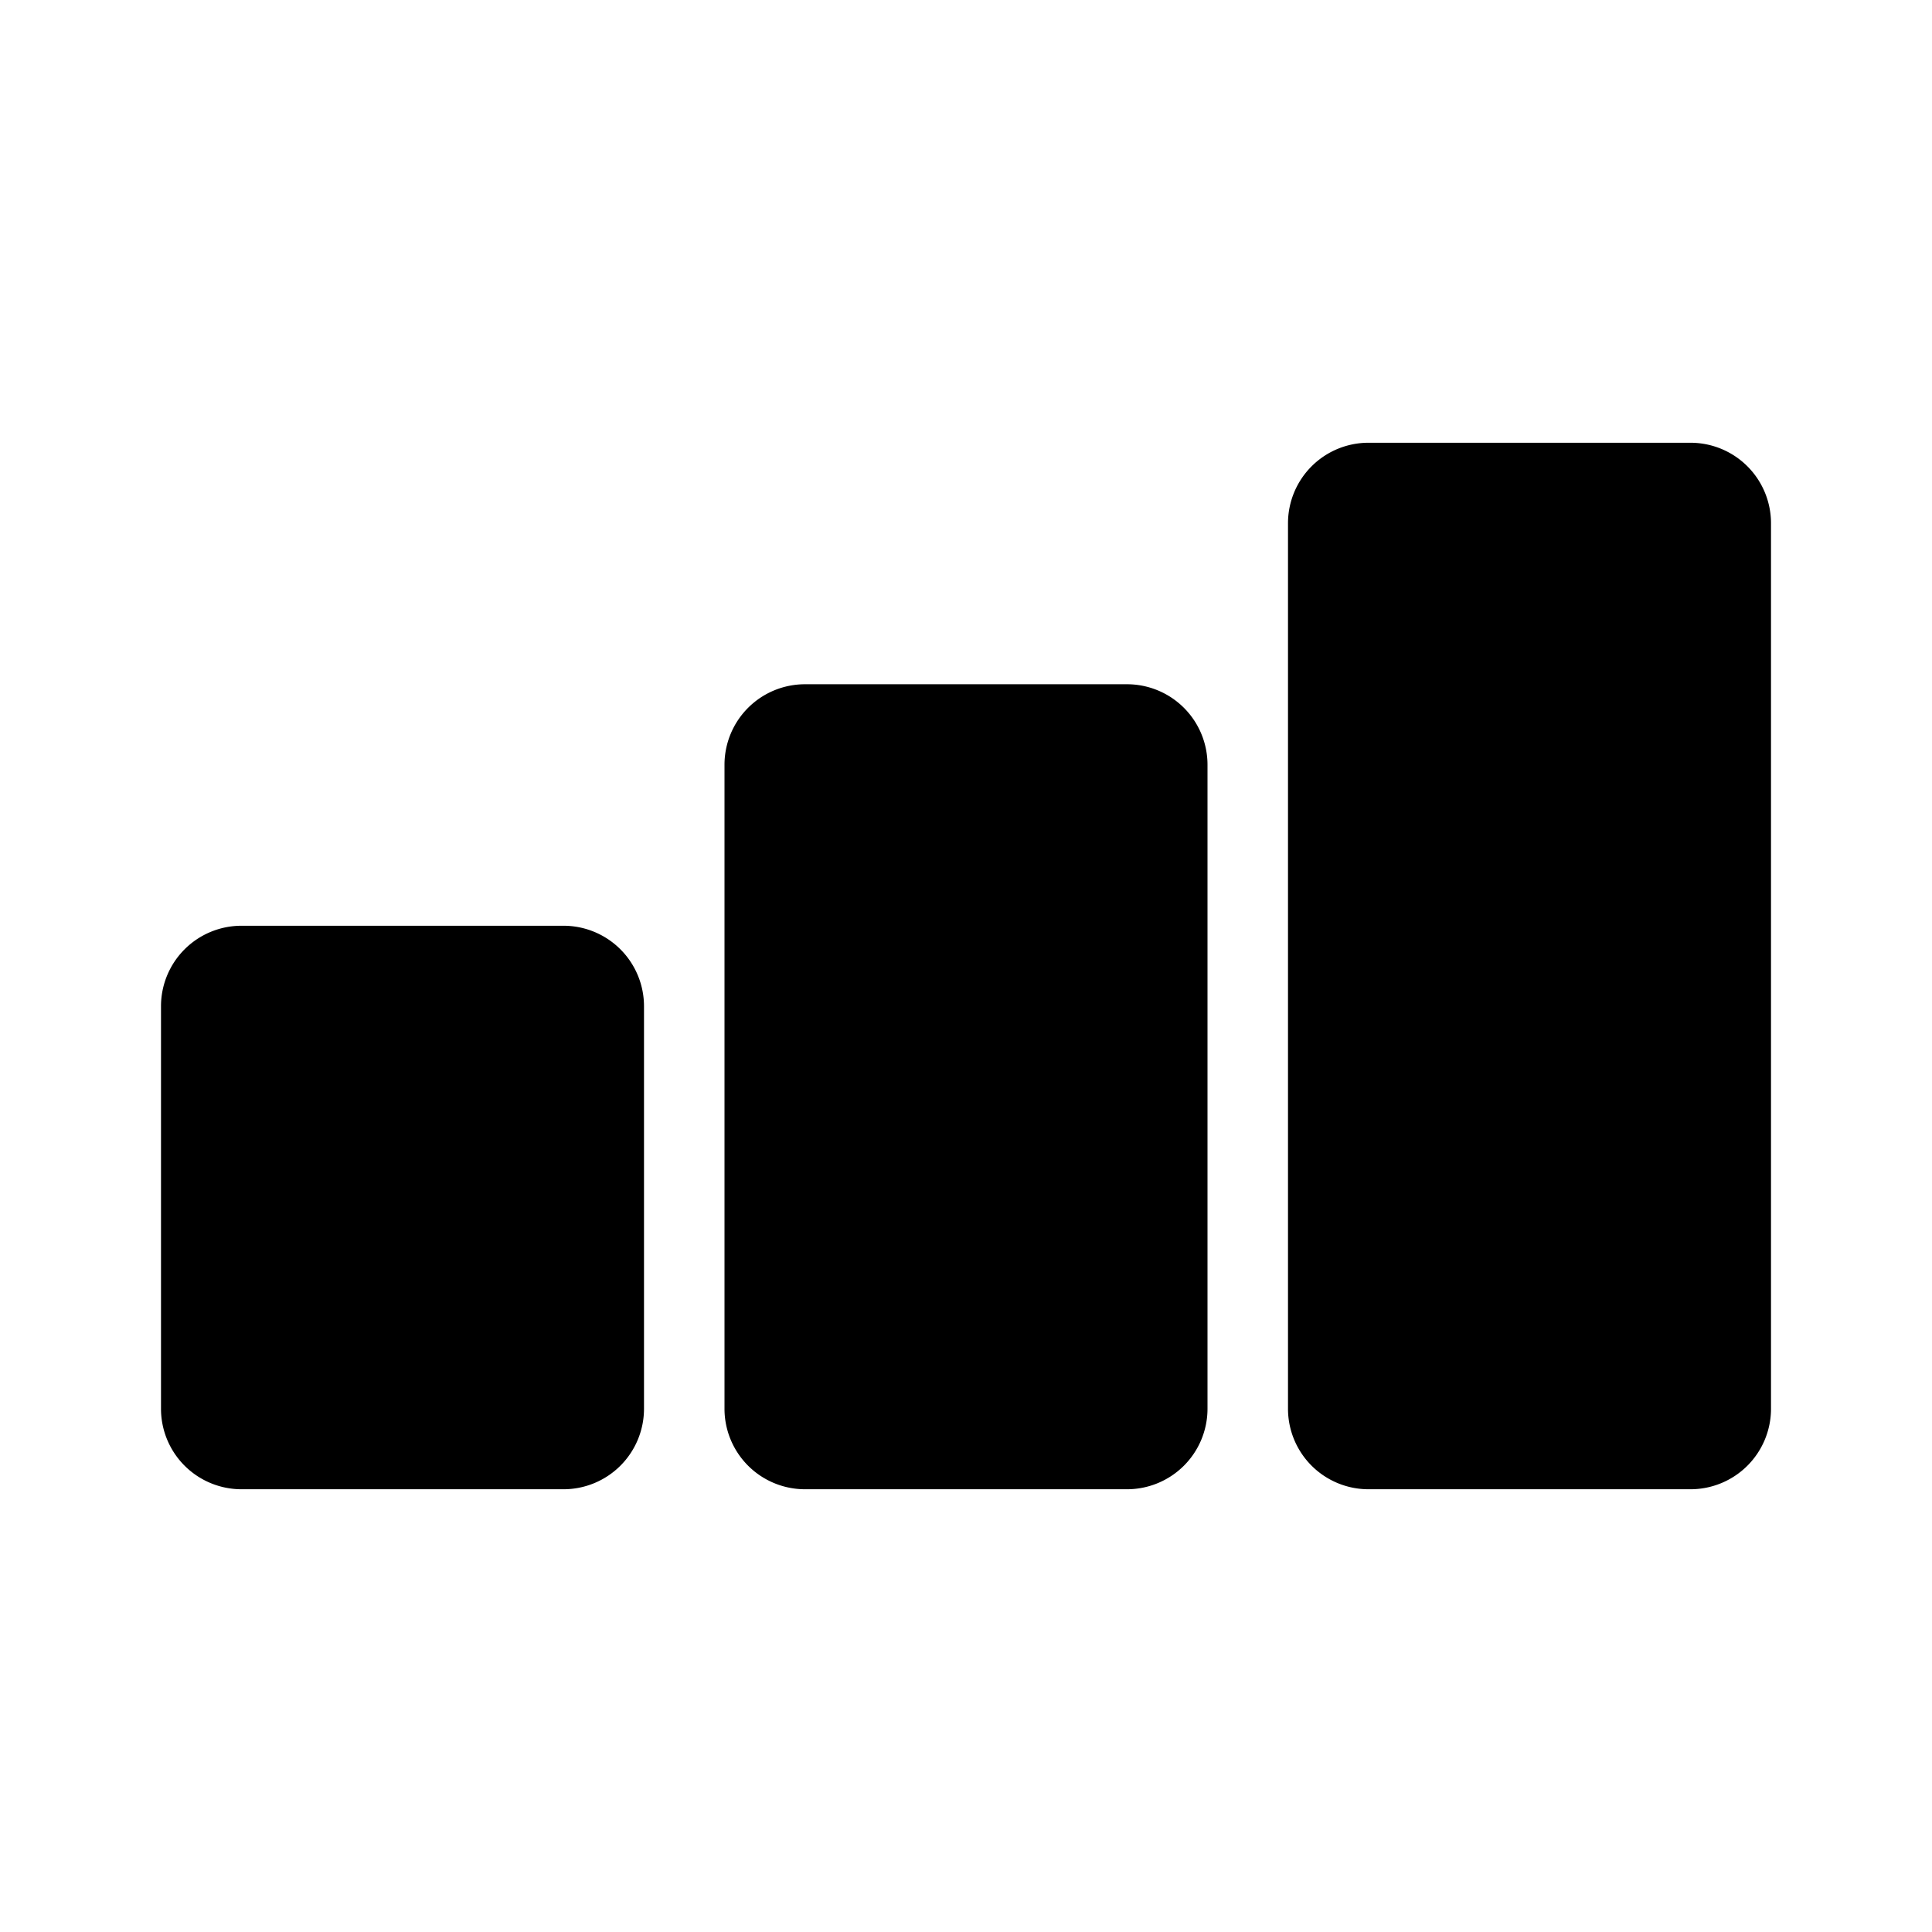
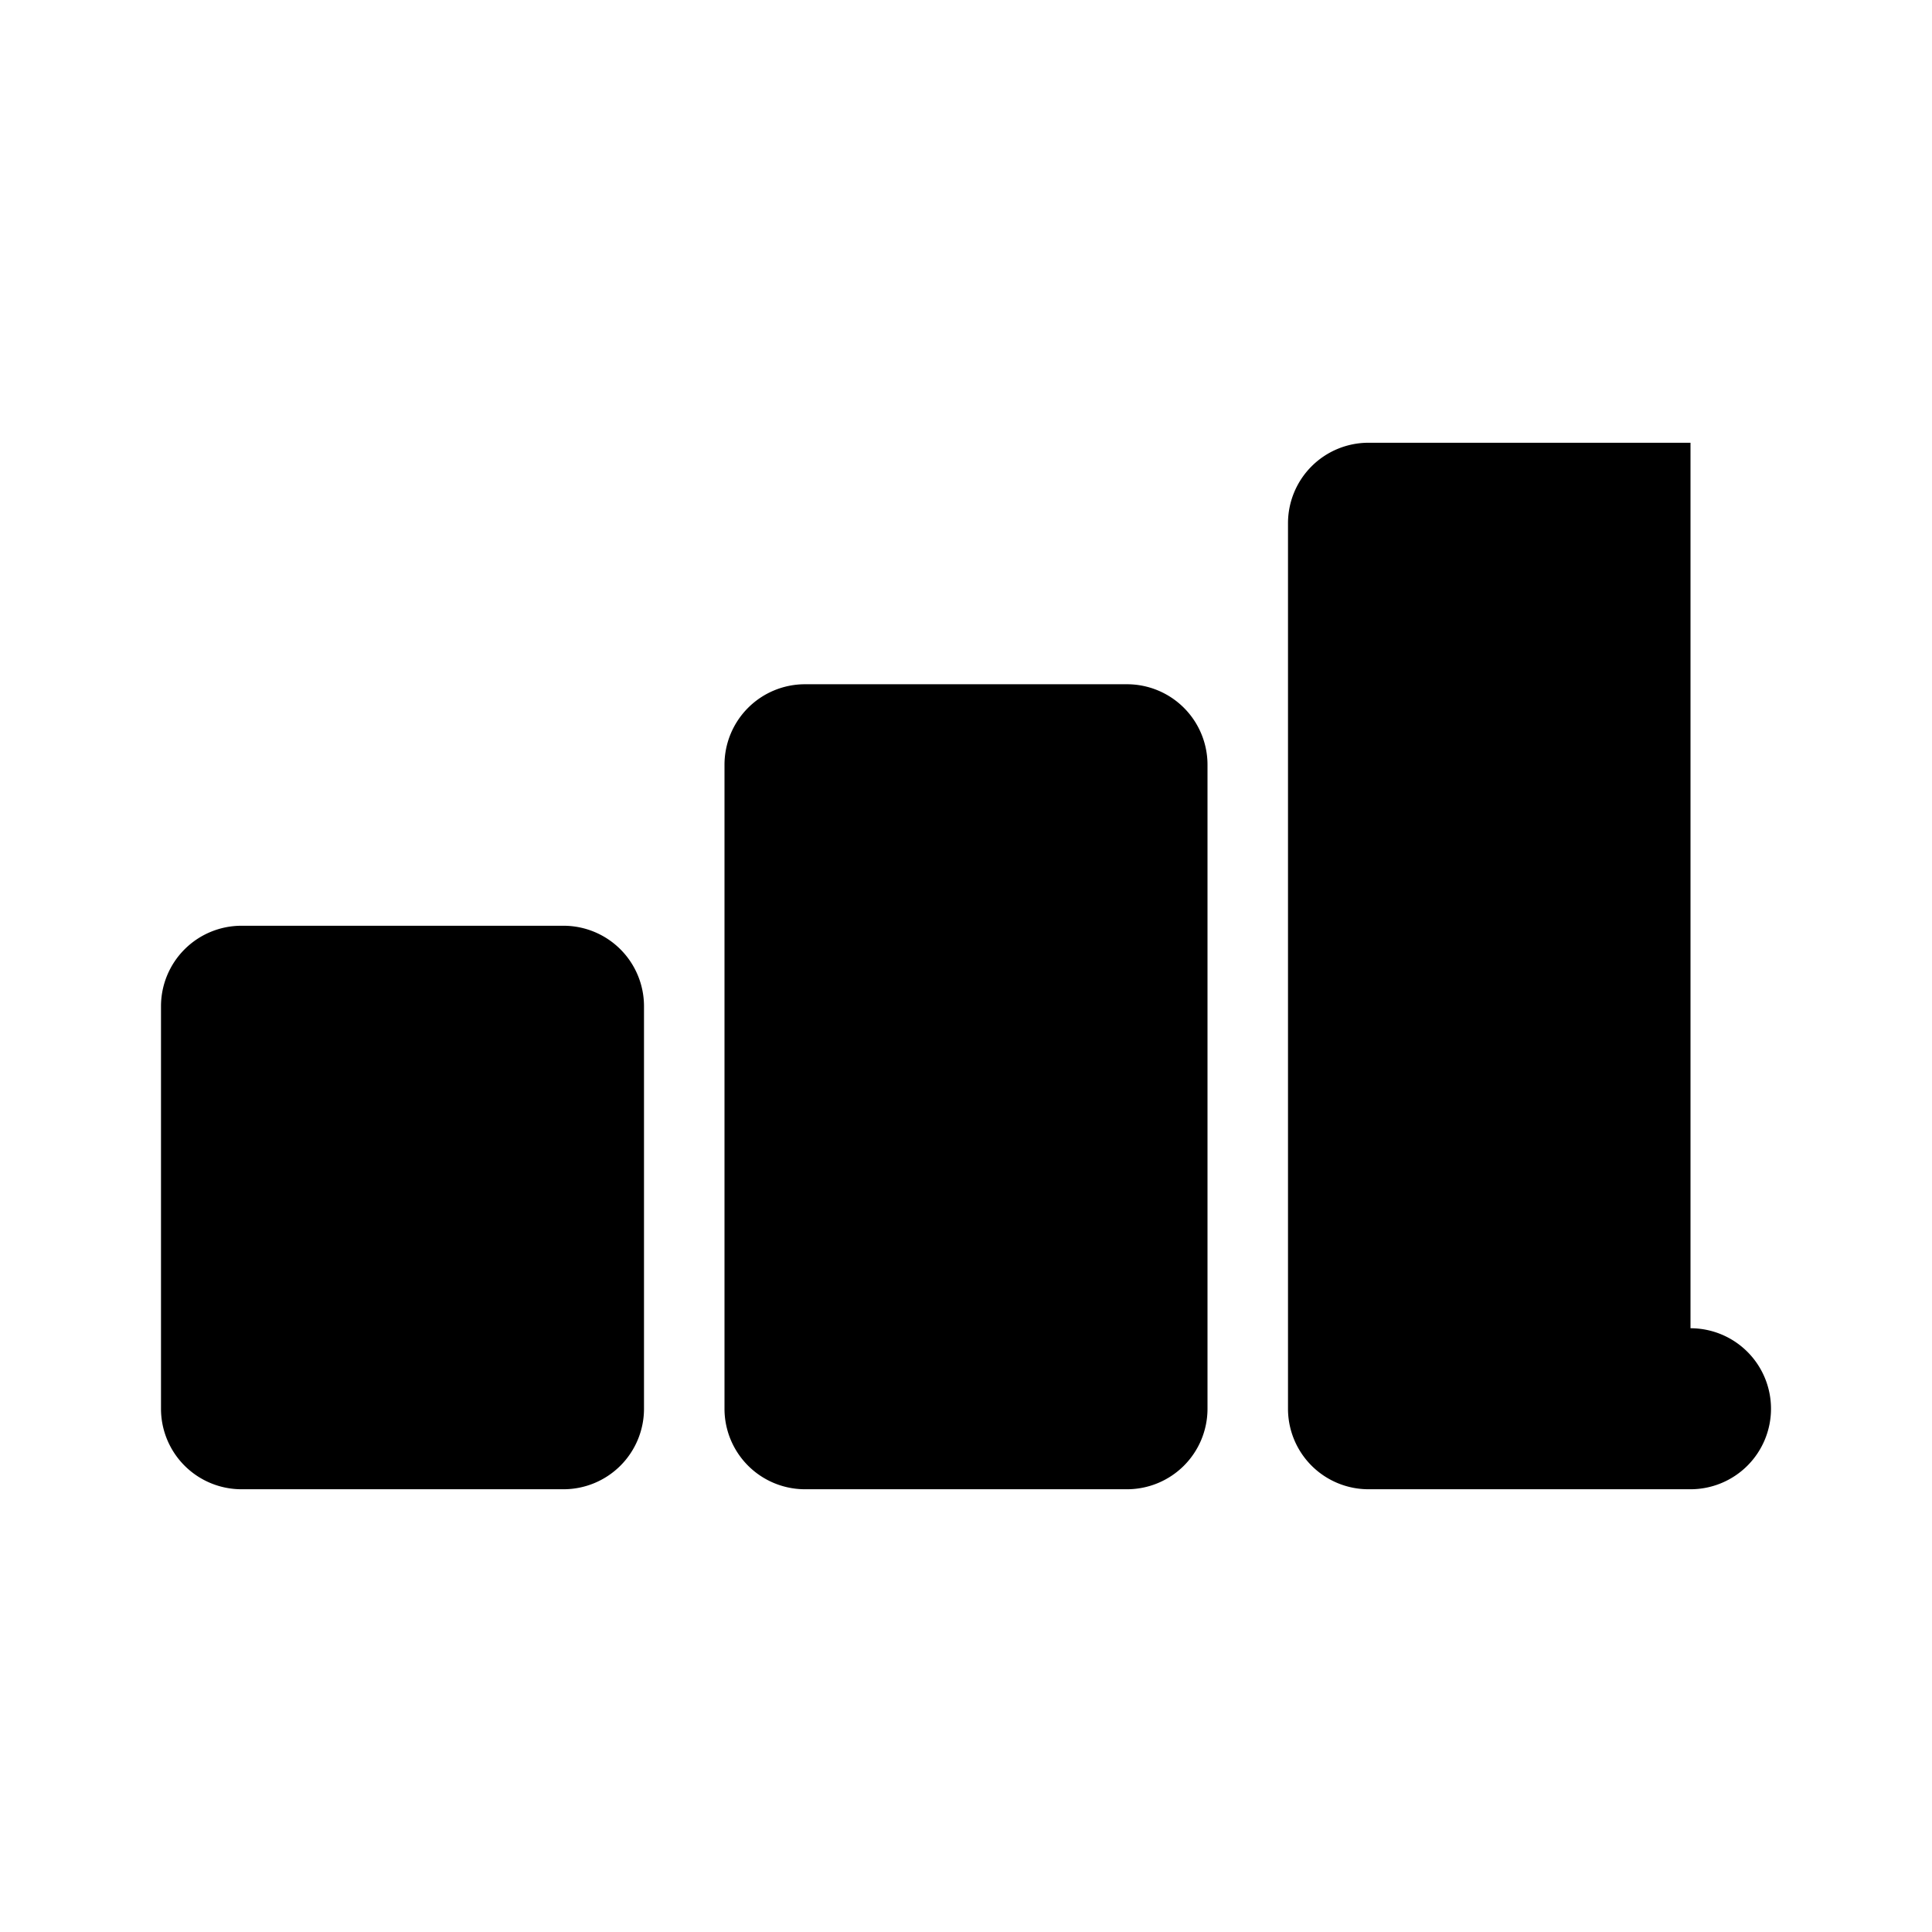
<svg xmlns="http://www.w3.org/2000/svg" id="Layer_3" height="512" viewBox="0 0 24 24" width="512" data-name="Layer 3">
-   <path d="m8 12.5v5a1.0 1 0 0 1 -1 1h-4a1.0 1 0 0 1 -1-1v-5a1.0 1 0 0 1 1-1h4a1.0 1 0 0 1 1 1zm6-4h-4a1.0 1 0 0 0 -1 1v8a1.0 1 0 0 0 1 1h4a1.0 1 0 0 0 1-1v-8a1.0 1 0 0 0 -1-1zm7-3h-4a1.0 1 0 0 0 -1 1v11a1.0 1 0 0 0 1 1h4a1.0 1 0 0 0 1-1v-11a1.0 1 0 0 0 -1-1z" />
+   <path d="m8 12.5v5a1.0 1 0 0 1 -1 1h-4a1.0 1 0 0 1 -1-1v-5a1.0 1 0 0 1 1-1h4a1.0 1 0 0 1 1 1zm6-4h-4a1.0 1 0 0 0 -1 1v8a1.0 1 0 0 0 1 1h4a1.0 1 0 0 0 1-1v-8a1.0 1 0 0 0 -1-1zm7-3h-4a1.0 1 0 0 0 -1 1v11a1.0 1 0 0 0 1 1h4a1.0 1 0 0 0 1-1a1.0 1 0 0 0 -1-1z" />
</svg>